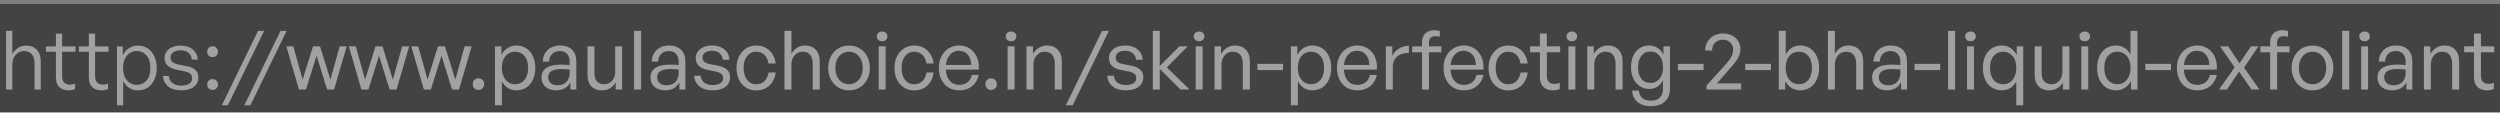
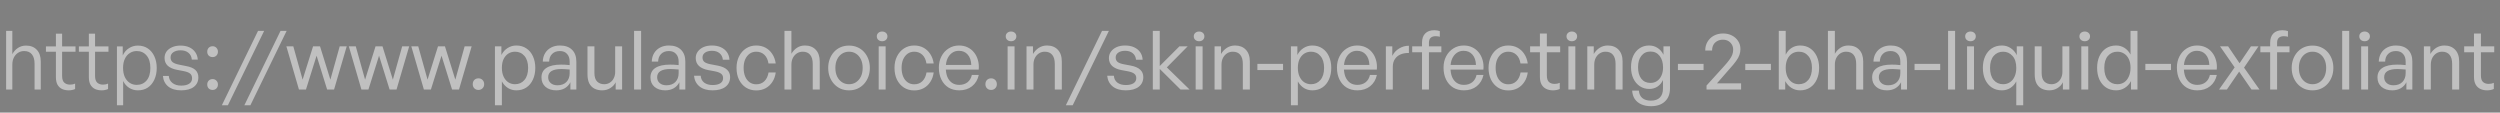
<svg xmlns="http://www.w3.org/2000/svg" width="555" height="25" viewBox="0 0 555 25" fill="none">
  <rect x="0" y="0" width="555" height="25" fill="#808080" stroke="none" />
-   <rect width="555" height="24" transform="translate(0 0.875)" fill="#434343" />
  <path opacity="0.5" d="M2.739 14.343V19.875H1.36V6.853H2.739V12.022C3.029 11.466 3.434 11.012 3.954 10.662C4.486 10.299 5.096 10.118 5.786 10.118C6.777 10.118 7.569 10.426 8.161 11.043C8.754 11.659 9.05 12.536 9.05 13.672V19.875H7.672V14.144C7.672 13.237 7.472 12.542 7.073 12.058C6.686 11.575 6.112 11.333 5.35 11.333C4.867 11.333 4.425 11.46 4.026 11.714C3.627 11.967 3.313 12.318 3.083 12.765C2.853 13.213 2.739 13.739 2.739 14.343ZM16.674 18.551V19.766C16.432 19.875 16.196 19.948 15.967 19.984C15.749 20.032 15.513 20.056 15.259 20.056C14.715 20.056 14.226 19.96 13.79 19.766C13.367 19.561 13.028 19.246 12.775 18.823C12.533 18.388 12.412 17.826 12.412 17.136V11.478H10.199V10.299H12.412V7.47H13.79V10.299H16.765V11.478H13.79V16.846C13.79 17.56 13.953 18.061 14.28 18.352C14.606 18.642 15.03 18.787 15.549 18.787C15.755 18.787 15.948 18.769 16.13 18.732C16.311 18.696 16.492 18.636 16.674 18.551ZM23.989 18.551V19.766C23.747 19.875 23.511 19.948 23.281 19.984C23.064 20.032 22.828 20.056 22.574 20.056C22.03 20.056 21.54 19.96 21.105 19.766C20.682 19.561 20.343 19.246 20.089 18.823C19.848 18.388 19.727 17.826 19.727 17.136V11.478H17.514V10.299H19.727V7.47H21.105V10.299H24.079V11.478H21.105V16.846C21.105 17.56 21.268 18.061 21.595 18.352C21.921 18.642 22.344 18.787 22.864 18.787C23.07 18.787 23.263 18.769 23.445 18.732C23.626 18.696 23.807 18.636 23.989 18.551ZM34.794 15.087C34.794 16.066 34.618 16.931 34.268 17.68C33.929 18.43 33.446 19.017 32.817 19.44C32.2 19.851 31.463 20.056 30.604 20.056C29.903 20.056 29.262 19.875 28.682 19.512C28.113 19.149 27.666 18.642 27.34 17.989V23.375H25.961V10.299H27.249V12.312C27.575 11.611 28.035 11.073 28.627 10.698C29.22 10.311 29.879 10.118 30.604 10.118C31.451 10.118 32.188 10.329 32.817 10.752C33.446 11.176 33.929 11.762 34.268 12.512C34.618 13.249 34.794 14.108 34.794 15.087ZM33.379 15.087C33.379 13.902 33.101 12.983 32.545 12.33C31.989 11.665 31.257 11.333 30.35 11.333C29.782 11.333 29.268 11.484 28.809 11.786C28.349 12.076 27.986 12.499 27.721 13.056C27.454 13.612 27.322 14.283 27.322 15.069C27.322 15.843 27.448 16.514 27.702 17.082C27.968 17.65 28.331 18.085 28.791 18.388C29.25 18.69 29.77 18.841 30.35 18.841C31.257 18.841 31.989 18.515 32.545 17.862C33.101 17.209 33.379 16.284 33.379 15.087ZM44.037 17.173C44.037 18.067 43.699 18.775 43.021 19.295C42.356 19.802 41.419 20.056 40.21 20.056C39.013 20.056 38.058 19.772 37.345 19.204C36.643 18.624 36.251 17.844 36.166 16.864H37.472C37.52 17.517 37.792 18.037 38.288 18.424C38.783 18.811 39.43 19.005 40.228 19.005C40.978 19.005 41.565 18.865 41.988 18.587C42.423 18.309 42.641 17.91 42.641 17.39C42.641 16.931 42.495 16.58 42.205 16.338C41.915 16.097 41.419 15.909 40.718 15.776L39.303 15.504C38.409 15.335 37.719 15.033 37.236 14.597C36.764 14.15 36.529 13.576 36.529 12.874C36.529 12.33 36.674 11.853 36.964 11.442C37.266 11.03 37.683 10.71 38.215 10.48C38.747 10.239 39.364 10.118 40.065 10.118C40.815 10.118 41.468 10.245 42.024 10.498C42.58 10.752 43.021 11.115 43.348 11.587C43.674 12.046 43.862 12.596 43.91 13.237H42.586C42.526 12.584 42.272 12.076 41.824 11.714C41.389 11.351 40.809 11.169 40.083 11.169C39.418 11.169 38.88 11.315 38.469 11.605C38.07 11.883 37.871 12.264 37.871 12.747C37.871 13.207 38.022 13.557 38.324 13.799C38.626 14.041 39.116 14.229 39.793 14.361L41.262 14.652C42.217 14.821 42.919 15.111 43.366 15.522C43.813 15.933 44.037 16.483 44.037 17.173ZM48.382 18.769C48.382 19.119 48.267 19.41 48.037 19.639C47.819 19.857 47.541 19.966 47.203 19.966C46.852 19.966 46.562 19.857 46.332 19.639C46.115 19.41 46.006 19.119 46.006 18.769C46.006 18.406 46.115 18.116 46.332 17.898C46.562 17.668 46.852 17.553 47.203 17.553C47.541 17.553 47.819 17.668 48.037 17.898C48.267 18.116 48.382 18.406 48.382 18.769ZM48.382 11.478C48.382 11.829 48.267 12.119 48.037 12.348C47.819 12.566 47.541 12.675 47.203 12.675C46.852 12.675 46.562 12.566 46.332 12.348C46.115 12.119 46.006 11.829 46.006 11.478C46.006 11.127 46.115 10.837 46.332 10.607C46.562 10.378 46.852 10.263 47.203 10.263C47.541 10.263 47.819 10.378 48.037 10.607C48.267 10.837 48.382 11.127 48.382 11.478ZM50.59 23.375H49.248L57.283 6.853H58.643L50.59 23.375ZM55.585 23.375H54.243L62.278 6.853H63.638L55.585 23.375ZM72.622 19.875L70.282 12.367L67.924 19.875H66.365L63.572 10.281H65.113L67.181 17.68L69.502 10.281H71.044L73.347 17.68L75.415 10.281H76.974L74.163 19.875H72.622ZM86.49 19.875L84.15 12.367L81.792 19.875H80.233L77.439 10.281H78.981L81.049 17.68L83.37 10.281H84.912L87.215 17.68L89.283 10.281H90.842L88.031 19.875H86.49ZM100.358 19.875L98.018 12.367L95.66 19.875H94.1L91.308 10.281H92.849L94.917 17.68L97.238 10.281H98.78L101.083 17.68L103.151 10.281H104.71L101.899 19.875H100.358ZM107.487 18.696C107.487 19.059 107.366 19.361 107.124 19.603C106.882 19.845 106.58 19.966 106.217 19.966C105.842 19.966 105.534 19.845 105.292 19.603C105.062 19.361 104.947 19.059 104.947 18.696C104.947 18.309 105.062 17.995 105.292 17.753C105.534 17.511 105.842 17.39 106.217 17.39C106.58 17.39 106.882 17.511 107.124 17.753C107.366 17.995 107.487 18.309 107.487 18.696ZM118.836 15.069C118.836 16.048 118.661 16.913 118.31 17.662C117.972 18.412 117.488 18.998 116.859 19.422C116.231 19.845 115.487 20.056 114.629 20.056C113.951 20.056 113.335 19.887 112.779 19.549C112.222 19.198 111.769 18.708 111.418 18.079V23.375H109.877V10.281H111.31V12.203C111.648 11.538 112.108 11.024 112.688 10.662C113.28 10.287 113.927 10.1 114.629 10.1C115.475 10.1 116.212 10.311 116.841 10.734C117.482 11.157 117.972 11.744 118.31 12.493C118.661 13.243 118.836 14.102 118.836 15.069ZM117.24 15.069C117.24 13.932 116.968 13.05 116.424 12.421C115.892 11.792 115.197 11.478 114.338 11.478C113.794 11.478 113.298 11.617 112.851 11.895C112.416 12.173 112.065 12.578 111.799 13.11C111.545 13.642 111.418 14.295 111.418 15.069C111.418 15.819 111.545 16.465 111.799 17.009C112.053 17.553 112.398 17.971 112.833 18.261C113.28 18.551 113.782 18.696 114.338 18.696C115.197 18.696 115.892 18.382 116.424 17.753C116.968 17.124 117.24 16.23 117.24 15.069ZM126.627 19.875V18.261C126.349 18.817 125.938 19.258 125.394 19.585C124.849 19.899 124.215 20.056 123.489 20.056C122.498 20.056 121.7 19.796 121.095 19.276C120.503 18.757 120.207 18.061 120.207 17.191C120.207 16.248 120.575 15.54 121.313 15.069C122.05 14.585 123.139 14.343 124.577 14.343C124.868 14.343 125.146 14.349 125.412 14.361C125.69 14.374 126.04 14.404 126.464 14.452V13.691C126.464 12.953 126.27 12.379 125.883 11.967C125.508 11.544 124.982 11.333 124.305 11.333C123.58 11.333 123.006 11.544 122.582 11.967C122.159 12.379 121.936 12.947 121.911 13.672H120.497C120.521 12.947 120.696 12.318 121.023 11.786C121.349 11.254 121.79 10.843 122.347 10.553C122.915 10.251 123.568 10.1 124.305 10.1C125.454 10.1 126.349 10.414 126.99 11.043C127.63 11.671 127.951 12.554 127.951 13.691V19.875H126.627ZM121.694 17.154C121.694 17.686 121.881 18.116 122.256 18.442C122.631 18.769 123.133 18.932 123.761 18.932C124.596 18.932 125.255 18.69 125.738 18.206C126.222 17.711 126.464 17.058 126.464 16.248V15.432C126.089 15.395 125.756 15.371 125.466 15.359C125.188 15.335 124.922 15.323 124.668 15.323C123.677 15.323 122.933 15.474 122.437 15.776C121.942 16.078 121.694 16.538 121.694 17.154ZM136.568 15.976V10.281H138.11V19.875H136.677V18.261C136.435 18.781 136.042 19.21 135.498 19.549C134.966 19.887 134.355 20.056 133.666 20.056C133.025 20.056 132.457 19.929 131.961 19.675C131.478 19.422 131.097 19.035 130.819 18.515C130.553 17.983 130.42 17.306 130.42 16.483V10.281H131.961V16.175C131.961 17.07 132.167 17.717 132.578 18.116C132.989 18.503 133.509 18.696 134.138 18.696C134.597 18.696 135.008 18.581 135.371 18.352C135.746 18.122 136.036 17.801 136.242 17.39C136.459 16.967 136.568 16.496 136.568 15.976ZM142.325 19.875H140.765V6.853H142.325V19.875ZM150.821 19.875V18.261C150.542 18.817 150.131 19.258 149.587 19.585C149.043 19.899 148.408 20.056 147.683 20.056C146.692 20.056 145.894 19.796 145.289 19.276C144.696 18.757 144.4 18.061 144.4 17.191C144.4 16.248 144.769 15.54 145.507 15.069C146.244 14.585 147.332 14.343 148.771 14.343C149.061 14.343 149.339 14.349 149.605 14.361C149.884 14.374 150.234 14.404 150.657 14.452V13.691C150.657 12.953 150.464 12.379 150.077 11.967C149.702 11.544 149.176 11.333 148.499 11.333C147.774 11.333 147.199 11.544 146.776 11.967C146.353 12.379 146.129 12.947 146.105 13.672H144.69C144.715 12.947 144.89 12.318 145.216 11.786C145.543 11.254 145.984 10.843 146.54 10.553C147.109 10.251 147.762 10.1 148.499 10.1C149.648 10.1 150.542 10.414 151.183 11.043C151.824 11.671 152.145 12.554 152.145 13.691V19.875H150.821ZM145.887 17.154C145.887 17.686 146.075 18.116 146.45 18.442C146.825 18.769 147.326 18.932 147.955 18.932C148.789 18.932 149.448 18.69 149.932 18.206C150.416 17.711 150.657 17.058 150.657 16.248V15.432C150.283 15.395 149.95 15.371 149.66 15.359C149.382 15.335 149.116 15.323 148.862 15.323C147.87 15.323 147.127 15.474 146.631 15.776C146.135 16.078 145.887 16.538 145.887 17.154ZM162.086 17.118C162.086 18.025 161.741 18.744 161.052 19.276C160.375 19.796 159.42 20.056 158.186 20.056C156.965 20.056 155.998 19.766 155.285 19.186C154.571 18.605 154.166 17.814 154.069 16.81H155.557C155.593 17.451 155.847 17.959 156.318 18.333C156.802 18.696 157.431 18.878 158.204 18.878C158.918 18.878 159.48 18.75 159.891 18.497C160.314 18.231 160.526 17.85 160.526 17.354C160.526 16.919 160.381 16.592 160.091 16.375C159.813 16.145 159.347 15.964 158.694 15.831L157.225 15.559C156.33 15.389 155.641 15.081 155.158 14.634C154.686 14.186 154.45 13.606 154.45 12.893C154.45 12.348 154.601 11.871 154.904 11.46C155.206 11.037 155.623 10.704 156.155 10.462C156.699 10.22 157.328 10.1 158.041 10.1C158.791 10.1 159.45 10.226 160.018 10.48C160.586 10.734 161.04 11.097 161.378 11.569C161.717 12.04 161.904 12.602 161.941 13.255H160.472C160.411 12.639 160.163 12.155 159.728 11.804C159.305 11.454 158.749 11.278 158.059 11.278C157.431 11.278 156.923 11.411 156.536 11.677C156.149 11.943 155.956 12.306 155.956 12.765C155.956 13.189 156.095 13.515 156.373 13.745C156.663 13.975 157.128 14.15 157.769 14.271L159.311 14.561C160.254 14.742 160.949 15.045 161.396 15.468C161.856 15.879 162.086 16.429 162.086 17.118ZM167.879 20.075C167.021 20.075 166.259 19.863 165.594 19.44C164.941 19.017 164.427 18.43 164.052 17.68C163.69 16.919 163.508 16.048 163.508 15.069C163.508 14.102 163.696 13.249 164.07 12.512C164.445 11.762 164.959 11.176 165.612 10.752C166.277 10.317 167.033 10.1 167.879 10.1C168.653 10.1 169.342 10.263 169.947 10.589C170.551 10.916 171.047 11.375 171.434 11.967C171.833 12.56 172.093 13.267 172.214 14.089H170.6C170.479 13.267 170.176 12.627 169.693 12.167C169.209 11.708 168.611 11.478 167.897 11.478C167.329 11.478 166.833 11.629 166.41 11.931C165.999 12.233 165.673 12.651 165.431 13.183C165.201 13.715 165.086 14.343 165.086 15.069C165.086 15.794 165.201 16.435 165.431 16.991C165.66 17.535 165.987 17.959 166.41 18.261C166.833 18.563 167.329 18.714 167.897 18.714C168.623 18.714 169.221 18.485 169.693 18.025C170.176 17.553 170.485 16.907 170.618 16.084H172.214C172.105 16.907 171.851 17.614 171.452 18.206C171.065 18.799 170.569 19.258 169.965 19.585C169.36 19.911 168.665 20.075 167.879 20.075ZM175.693 14.38V19.875H174.151V6.853H175.693V11.931C176.007 11.387 176.418 10.946 176.926 10.607C177.434 10.269 178.026 10.1 178.703 10.1C179.695 10.1 180.487 10.408 181.079 11.024C181.684 11.641 181.986 12.524 181.986 13.672V19.875H180.426V14.198C180.426 13.316 180.239 12.645 179.864 12.185C179.489 11.714 178.933 11.478 178.196 11.478C177.736 11.478 177.313 11.599 176.926 11.841C176.551 12.082 176.249 12.421 176.019 12.856C175.802 13.279 175.693 13.787 175.693 14.38ZM188.483 20.056C187.806 20.056 187.184 19.936 186.615 19.694C186.059 19.44 185.575 19.089 185.164 18.642C184.753 18.194 184.433 17.668 184.203 17.064C183.973 16.459 183.859 15.794 183.859 15.069C183.859 14.355 183.973 13.697 184.203 13.092C184.433 12.487 184.753 11.961 185.164 11.514C185.575 11.067 186.059 10.722 186.615 10.48C187.184 10.239 187.806 10.118 188.483 10.118C189.16 10.118 189.777 10.239 190.333 10.48C190.902 10.722 191.391 11.067 191.802 11.514C192.213 11.961 192.534 12.487 192.764 13.092C192.993 13.697 193.108 14.355 193.108 15.069C193.108 15.794 192.993 16.459 192.764 17.064C192.534 17.668 192.213 18.194 191.802 18.642C191.391 19.089 190.902 19.44 190.333 19.694C189.777 19.936 189.16 20.056 188.483 20.056ZM188.483 18.696C189.064 18.696 189.578 18.551 190.025 18.261C190.484 17.959 190.847 17.541 191.113 17.009C191.379 16.465 191.512 15.819 191.512 15.069C191.512 14.331 191.379 13.697 191.113 13.165C190.847 12.62 190.484 12.203 190.025 11.913C189.578 11.623 189.064 11.478 188.483 11.478C187.915 11.478 187.401 11.623 186.942 11.913C186.482 12.203 186.12 12.62 185.854 13.165C185.588 13.697 185.455 14.331 185.455 15.069C185.455 15.819 185.588 16.465 185.854 17.009C186.12 17.541 186.482 17.959 186.942 18.261C187.401 18.551 187.915 18.696 188.483 18.696ZM196.61 19.875H195.068V10.281H196.61V19.875ZM197.009 8.068C197.009 8.383 196.9 8.643 196.682 8.848C196.465 9.054 196.181 9.156 195.83 9.156C195.491 9.156 195.207 9.054 194.978 8.848C194.76 8.643 194.651 8.383 194.651 8.068C194.651 7.754 194.76 7.5 194.978 7.306C195.207 7.101 195.491 6.998 195.83 6.998C196.181 6.998 196.465 7.101 196.682 7.306C196.9 7.5 197.009 7.754 197.009 8.068ZM202.948 20.075C202.089 20.075 201.327 19.863 200.662 19.44C200.009 19.017 199.496 18.43 199.121 17.68C198.758 16.919 198.577 16.048 198.577 15.069C198.577 14.102 198.764 13.249 199.139 12.512C199.514 11.762 200.028 11.176 200.681 10.752C201.346 10.317 202.101 10.1 202.948 10.1C203.721 10.1 204.411 10.263 205.015 10.589C205.62 10.916 206.115 11.375 206.502 11.967C206.901 12.56 207.161 13.267 207.282 14.089H205.668C205.547 13.267 205.245 12.627 204.761 12.167C204.278 11.708 203.679 11.478 202.966 11.478C202.397 11.478 201.902 11.629 201.479 11.931C201.067 12.233 200.741 12.651 200.499 13.183C200.269 13.715 200.155 14.343 200.155 15.069C200.155 15.794 200.269 16.435 200.499 16.991C200.729 17.535 201.055 17.959 201.479 18.261C201.902 18.563 202.397 18.714 202.966 18.714C203.691 18.714 204.29 18.485 204.761 18.025C205.245 17.553 205.553 16.907 205.686 16.084H207.282C207.173 16.907 206.919 17.614 206.52 18.206C206.134 18.799 205.638 19.258 205.033 19.585C204.429 19.911 203.733 20.075 202.948 20.075ZM212.958 20.056C212.051 20.056 211.253 19.851 210.564 19.44C209.887 19.017 209.361 18.424 208.986 17.662C208.612 16.901 208.424 16.018 208.424 15.014C208.424 14.071 208.618 13.231 209.005 12.493C209.391 11.756 209.923 11.176 210.601 10.752C211.278 10.317 212.045 10.1 212.904 10.1C213.605 10.1 214.234 10.232 214.79 10.498C215.358 10.764 215.836 11.139 216.223 11.623C216.622 12.107 216.912 12.675 217.093 13.328C217.287 13.969 217.347 14.676 217.275 15.45H209.295V14.416H215.624C215.588 13.437 215.322 12.669 214.826 12.113C214.343 11.556 213.69 11.278 212.868 11.278C212.287 11.278 211.779 11.435 211.344 11.75C210.921 12.052 210.582 12.481 210.329 13.038C210.087 13.582 209.966 14.241 209.966 15.014C209.966 15.8 210.081 16.483 210.31 17.064C210.552 17.632 210.897 18.073 211.344 18.388C211.792 18.69 212.324 18.841 212.94 18.841C213.678 18.841 214.294 18.648 214.79 18.261C215.286 17.862 215.606 17.318 215.751 16.629H217.293C217.063 17.693 216.561 18.533 215.788 19.149C215.026 19.754 214.083 20.056 212.958 20.056ZM221.3 18.696C221.3 19.059 221.179 19.361 220.937 19.603C220.695 19.845 220.393 19.966 220.03 19.966C219.655 19.966 219.347 19.845 219.105 19.603C218.875 19.361 218.761 19.059 218.761 18.696C218.761 18.309 218.875 17.995 219.105 17.753C219.347 17.511 219.655 17.39 220.03 17.39C220.393 17.39 220.695 17.511 220.937 17.753C221.179 17.995 221.3 18.309 221.3 18.696ZM225.231 19.875H223.69V10.281H225.231V19.875ZM225.63 8.068C225.63 8.383 225.522 8.643 225.304 8.848C225.086 9.054 224.802 9.156 224.452 9.156C224.113 9.156 223.829 9.054 223.599 8.848C223.381 8.643 223.273 8.383 223.273 8.068C223.273 7.754 223.381 7.5 223.599 7.306C223.829 7.101 224.113 6.998 224.452 6.998C224.802 6.998 225.086 7.101 225.304 7.306C225.522 7.5 225.63 7.754 225.63 8.068ZM229.429 14.38V19.875H227.887V10.281H229.32V11.986C229.647 11.43 230.076 10.976 230.608 10.625C231.152 10.275 231.763 10.1 232.44 10.1C233.431 10.1 234.223 10.408 234.816 11.024C235.42 11.641 235.722 12.524 235.722 13.672V19.875H234.163V14.198C234.163 13.316 233.975 12.645 233.6 12.185C233.226 11.714 232.669 11.478 231.932 11.478C231.472 11.478 231.049 11.599 230.662 11.841C230.287 12.082 229.985 12.421 229.755 12.856C229.538 13.279 229.429 13.787 229.429 14.38ZM238.139 23.375H236.615L244.65 6.853H246.173L238.139 23.375ZM253.813 17.118C253.813 18.025 253.468 18.744 252.779 19.276C252.102 19.796 251.147 20.056 249.913 20.056C248.692 20.056 247.725 19.766 247.012 19.186C246.298 18.605 245.893 17.814 245.796 16.81H247.284C247.32 17.451 247.574 17.959 248.045 18.333C248.529 18.696 249.158 18.878 249.932 18.878C250.645 18.878 251.207 18.75 251.618 18.497C252.041 18.231 252.253 17.85 252.253 17.354C252.253 16.919 252.108 16.592 251.818 16.375C251.54 16.145 251.074 15.964 250.421 15.831L248.952 15.559C248.057 15.389 247.368 15.081 246.885 14.634C246.413 14.186 246.177 13.606 246.177 12.893C246.177 12.348 246.328 11.871 246.631 11.46C246.933 11.037 247.35 10.704 247.882 10.462C248.426 10.22 249.055 10.1 249.768 10.1C250.518 10.1 251.177 10.226 251.745 10.48C252.313 10.734 252.767 11.097 253.105 11.569C253.444 12.04 253.631 12.602 253.668 13.255H252.199C252.138 12.639 251.89 12.155 251.455 11.804C251.032 11.454 250.476 11.278 249.786 11.278C249.158 11.278 248.65 11.411 248.263 11.677C247.876 11.943 247.683 12.306 247.683 12.765C247.683 13.189 247.822 13.515 248.1 13.745C248.39 13.975 248.855 14.15 249.496 14.271L251.038 14.561C251.981 14.742 252.676 15.045 253.124 15.468C253.583 15.879 253.813 16.429 253.813 17.118ZM257.466 19.875H255.924V6.853H257.466V14.652L261.837 10.281H263.669L259.044 14.96L264.086 19.875H262.073L257.466 15.305V19.875ZM266.977 19.875H265.435V10.281H266.977V19.875ZM267.376 8.068C267.376 8.383 267.267 8.643 267.05 8.848C266.832 9.054 266.548 9.156 266.197 9.156C265.859 9.156 265.574 9.054 265.345 8.848C265.127 8.643 265.018 8.383 265.018 8.068C265.018 7.754 265.127 7.5 265.345 7.306C265.574 7.101 265.859 6.998 266.197 6.998C266.548 6.998 266.832 7.101 267.05 7.306C267.267 7.5 267.376 7.754 267.376 8.068ZM271.175 14.38V19.875H269.633V10.281H271.066V11.986C271.392 11.43 271.822 10.976 272.354 10.625C272.898 10.275 273.508 10.1 274.185 10.1C275.177 10.1 275.969 10.408 276.561 11.024C277.166 11.641 277.468 12.524 277.468 13.672V19.875H275.908V14.198C275.908 13.316 275.721 12.645 275.346 12.185C274.971 11.714 274.415 11.478 273.677 11.478C273.218 11.478 272.795 11.599 272.408 11.841C272.033 12.082 271.731 12.421 271.501 12.856C271.283 13.279 271.175 13.787 271.175 14.38ZM284.836 15.559H279.141V14.18H284.836V15.559ZM295.542 15.069C295.542 16.048 295.367 16.913 295.016 17.662C294.678 18.412 294.194 18.998 293.565 19.422C292.937 19.845 292.193 20.056 291.335 20.056C290.657 20.056 290.041 19.887 289.485 19.549C288.928 19.198 288.475 18.708 288.124 18.079V23.375H286.583V10.281H288.016V12.203C288.354 11.538 288.814 11.024 289.394 10.662C289.986 10.287 290.633 10.1 291.335 10.1C292.181 10.1 292.918 10.311 293.547 10.734C294.188 11.157 294.678 11.744 295.016 12.493C295.367 13.243 295.542 14.102 295.542 15.069ZM293.946 15.069C293.946 13.932 293.674 13.05 293.13 12.421C292.598 11.792 291.903 11.478 291.044 11.478C290.5 11.478 290.005 11.617 289.557 11.895C289.122 12.173 288.771 12.578 288.505 13.11C288.251 13.642 288.124 14.295 288.124 15.069C288.124 15.819 288.251 16.465 288.505 17.009C288.759 17.553 289.104 17.971 289.539 18.261C289.986 18.551 290.488 18.696 291.044 18.696C291.903 18.696 292.598 18.382 293.13 17.753C293.674 17.124 293.946 16.23 293.946 15.069ZM301.338 20.056C300.431 20.056 299.633 19.851 298.944 19.44C298.267 19.017 297.741 18.424 297.366 17.662C296.991 16.901 296.804 16.018 296.804 15.014C296.804 14.071 296.997 13.231 297.384 12.493C297.771 11.756 298.303 11.176 298.98 10.752C299.657 10.317 300.425 10.1 301.283 10.1C301.985 10.1 302.613 10.232 303.17 10.498C303.738 10.764 304.216 11.139 304.602 11.623C305.001 12.107 305.292 12.675 305.473 13.328C305.666 13.969 305.727 14.676 305.654 15.45H297.674V14.416H304.004C303.968 13.437 303.702 12.669 303.206 12.113C302.722 11.556 302.069 11.278 301.247 11.278C300.667 11.278 300.159 11.435 299.724 11.75C299.301 12.052 298.962 12.481 298.708 13.038C298.466 13.582 298.345 14.241 298.345 15.014C298.345 15.8 298.46 16.483 298.69 17.064C298.932 17.632 299.276 18.073 299.724 18.388C300.171 18.69 300.703 18.841 301.32 18.841C302.057 18.841 302.674 18.648 303.17 18.261C303.665 17.862 303.986 17.318 304.131 16.629H305.672C305.443 17.693 304.941 18.533 304.167 19.149C303.405 19.754 302.462 20.056 301.338 20.056ZM309.201 14.851V19.875H307.659V10.281H309.092V12.403C309.431 11.714 309.932 11.169 310.597 10.771C311.262 10.359 311.988 10.154 312.774 10.154V11.768C312.097 11.744 311.486 11.847 310.942 12.076C310.41 12.294 309.987 12.639 309.672 13.11C309.358 13.57 309.201 14.15 309.201 14.851ZM317.226 19.875H315.685V11.605H313.508V10.281H315.685V9.501C315.685 8.594 315.921 7.905 316.392 7.433C316.864 6.95 317.535 6.708 318.405 6.708C318.647 6.708 318.871 6.726 319.076 6.762C319.282 6.799 319.469 6.847 319.639 6.907V8.177C319.493 8.117 319.342 8.08 319.185 8.068C319.04 8.044 318.883 8.032 318.714 8.032C318.242 8.032 317.873 8.153 317.607 8.395C317.353 8.624 317.226 8.993 317.226 9.501V10.281H319.983V11.605H317.226V19.875ZM325 20.056C324.093 20.056 323.295 19.851 322.606 19.44C321.929 19.017 321.403 18.424 321.028 17.662C320.654 16.901 320.466 16.018 320.466 15.014C320.466 14.071 320.66 13.231 321.046 12.493C321.433 11.756 321.965 11.176 322.643 10.752C323.32 10.317 324.087 10.1 324.946 10.1C325.647 10.1 326.276 10.232 326.832 10.498C327.4 10.764 327.878 11.139 328.265 11.623C328.664 12.107 328.954 12.675 329.135 13.328C329.329 13.969 329.389 14.676 329.317 15.45H321.337V14.416H327.666C327.63 13.437 327.364 12.669 326.868 12.113C326.385 11.556 325.732 11.278 324.91 11.278C324.329 11.278 323.821 11.435 323.386 11.75C322.963 12.052 322.624 12.481 322.37 13.038C322.129 13.582 322.008 14.241 322.008 15.014C322.008 15.8 322.123 16.483 322.352 17.064C322.594 17.632 322.939 18.073 323.386 18.388C323.833 18.69 324.365 18.841 324.982 18.841C325.72 18.841 326.336 18.648 326.832 18.261C327.328 17.862 327.648 17.318 327.793 16.629H329.335C329.105 17.693 328.603 18.533 327.83 19.149C327.068 19.754 326.125 20.056 325 20.056ZM334.826 20.075C333.968 20.075 333.206 19.863 332.541 19.44C331.888 19.017 331.374 18.43 330.999 17.68C330.637 16.919 330.455 16.048 330.455 15.069C330.455 14.102 330.643 13.249 331.018 12.512C331.392 11.762 331.906 11.176 332.559 10.752C333.224 10.317 333.98 10.1 334.826 10.1C335.6 10.1 336.289 10.263 336.894 10.589C337.498 10.916 337.994 11.375 338.381 11.967C338.78 12.56 339.04 13.267 339.161 14.089H337.547C337.426 13.267 337.123 12.627 336.64 12.167C336.156 11.708 335.558 11.478 334.844 11.478C334.276 11.478 333.78 11.629 333.357 11.931C332.946 12.233 332.62 12.651 332.378 13.183C332.148 13.715 332.033 14.343 332.033 15.069C332.033 15.794 332.148 16.435 332.378 16.991C332.608 17.535 332.934 17.959 333.357 18.261C333.78 18.563 334.276 18.714 334.844 18.714C335.57 18.714 336.168 18.485 336.64 18.025C337.123 17.553 337.432 16.907 337.565 16.084H339.161C339.052 16.907 338.798 17.614 338.399 18.206C338.012 18.799 337.516 19.258 336.912 19.585C336.307 19.911 335.612 20.075 334.826 20.075ZM346.267 18.388V19.748C346.013 19.869 345.765 19.948 345.524 19.984C345.282 20.032 345.028 20.056 344.762 20.056C344.206 20.056 343.71 19.954 343.275 19.748C342.839 19.543 342.495 19.222 342.241 18.787C341.987 18.34 341.86 17.771 341.86 17.082V11.605H339.684V10.281H341.86V7.452H343.402V10.281H346.358V11.605H343.402V16.737C343.402 17.439 343.559 17.928 343.873 18.206C344.188 18.485 344.599 18.624 345.106 18.624C345.324 18.624 345.524 18.605 345.705 18.569C345.886 18.533 346.074 18.473 346.267 18.388ZM349.724 19.875H348.183V10.281H349.724V19.875ZM350.123 8.068C350.123 8.383 350.015 8.643 349.797 8.848C349.579 9.054 349.295 9.156 348.945 9.156C348.606 9.156 348.322 9.054 348.092 8.848C347.874 8.643 347.766 8.383 347.766 8.068C347.766 7.754 347.874 7.5 348.092 7.306C348.322 7.101 348.606 6.998 348.945 6.998C349.295 6.998 349.579 7.101 349.797 7.306C350.015 7.5 350.123 7.754 350.123 8.068ZM353.922 14.38V19.875H352.38V10.281H353.813V11.986C354.14 11.43 354.569 10.976 355.101 10.625C355.645 10.275 356.256 10.1 356.933 10.1C357.924 10.1 358.716 10.408 359.309 11.024C359.913 11.641 360.215 12.524 360.215 13.672V19.875H358.656V14.198C358.656 13.316 358.468 12.645 358.093 12.185C357.719 11.714 357.162 11.478 356.425 11.478C355.965 11.478 355.542 11.599 355.155 11.841C354.78 12.082 354.478 12.421 354.248 12.856C354.031 13.279 353.922 13.787 353.922 14.38ZM366.513 23.575C365.691 23.575 364.971 23.436 364.355 23.158C363.738 22.88 363.255 22.481 362.904 21.961C362.565 21.441 362.378 20.824 362.342 20.111H363.829C363.889 20.836 364.143 21.386 364.591 21.761C365.05 22.148 365.685 22.342 366.495 22.342C367.378 22.342 368.043 22.112 368.49 21.652C368.949 21.193 369.179 20.522 369.179 19.639V17.771C368.901 18.388 368.496 18.872 367.964 19.222C367.432 19.573 366.827 19.748 366.15 19.748C365.352 19.748 364.645 19.543 364.028 19.131C363.424 18.72 362.946 18.152 362.596 17.427C362.257 16.701 362.088 15.861 362.088 14.906C362.088 13.95 362.251 13.116 362.577 12.403C362.916 11.677 363.388 11.115 363.992 10.716C364.597 10.305 365.298 10.1 366.096 10.1C366.809 10.1 367.438 10.281 367.982 10.644C368.538 10.994 368.974 11.496 369.288 12.149V10.281H370.739V19.603C370.739 20.86 370.364 21.834 369.614 22.523C368.877 23.224 367.843 23.575 366.513 23.575ZM363.648 14.924C363.648 16 363.889 16.852 364.373 17.481C364.869 18.098 365.546 18.406 366.404 18.406C366.96 18.406 367.444 18.267 367.855 17.989C368.278 17.699 368.605 17.3 368.835 16.792C369.076 16.272 369.197 15.673 369.197 14.996C369.197 13.908 368.943 13.044 368.436 12.403C367.928 11.762 367.251 11.442 366.404 11.442C365.558 11.442 364.887 11.756 364.391 12.385C363.895 13.001 363.648 13.848 363.648 14.924ZM378.192 15.559H372.497V14.18H378.192V15.559ZM386.522 18.497V19.875H378.85V18.986L382.732 14.706C383.227 14.162 383.62 13.691 383.91 13.291C384.213 12.88 384.43 12.499 384.563 12.149C384.696 11.798 384.763 11.43 384.763 11.043C384.763 10.607 384.666 10.226 384.473 9.9C384.279 9.561 384.013 9.295 383.675 9.102C383.336 8.909 382.937 8.812 382.478 8.812C382.006 8.812 381.589 8.915 381.226 9.12C380.864 9.314 380.579 9.592 380.374 9.954C380.18 10.317 380.084 10.74 380.084 11.224H378.56C378.56 10.486 378.729 9.833 379.068 9.265C379.407 8.697 379.872 8.25 380.465 7.923C381.069 7.597 381.758 7.433 382.532 7.433C383.27 7.433 383.929 7.585 384.509 7.887C385.089 8.189 385.543 8.6 385.869 9.12C386.208 9.628 386.377 10.22 386.377 10.898C386.377 11.345 386.304 11.774 386.159 12.185C386.026 12.596 385.778 13.05 385.416 13.545C385.065 14.041 384.563 14.646 383.91 15.359L381.172 18.497H386.522ZM393.141 15.559H387.446V14.18H393.141V15.559ZM403.847 15.069C403.847 16.036 403.672 16.901 403.321 17.662C402.983 18.412 402.493 18.998 401.852 19.422C401.223 19.845 400.48 20.056 399.621 20.056C398.92 20.056 398.279 19.875 397.699 19.512C397.13 19.149 396.671 18.648 396.32 18.007V19.875H394.888V6.853H396.429V12.131C396.756 11.478 397.197 10.976 397.753 10.625C398.309 10.275 398.932 10.1 399.621 10.1C400.48 10.1 401.223 10.311 401.852 10.734C402.481 11.157 402.97 11.744 403.321 12.493C403.672 13.243 403.847 14.102 403.847 15.069ZM402.251 15.069C402.251 13.92 401.979 13.038 401.435 12.421C400.903 11.792 400.202 11.478 399.331 11.478C398.787 11.478 398.291 11.617 397.844 11.895C397.409 12.173 397.064 12.578 396.81 13.11C396.556 13.642 396.429 14.289 396.429 15.051C396.429 15.8 396.55 16.447 396.792 16.991C397.046 17.535 397.39 17.959 397.826 18.261C398.273 18.551 398.775 18.696 399.331 18.696C400.202 18.696 400.903 18.382 401.435 17.753C401.979 17.112 402.251 16.218 402.251 15.069ZM407.339 14.38V19.875H405.798V6.853H407.339V11.931C407.654 11.387 408.065 10.946 408.573 10.607C409.08 10.269 409.673 10.1 410.35 10.1C411.342 10.1 412.133 10.408 412.726 11.024C413.33 11.641 413.633 12.524 413.633 13.672V19.875H412.073V14.198C412.073 13.316 411.886 12.645 411.511 12.185C411.136 11.714 410.58 11.478 409.842 11.478C409.383 11.478 408.96 11.599 408.573 11.841C408.198 12.082 407.896 12.421 407.666 12.856C407.448 13.279 407.339 13.787 407.339 14.38ZM422.034 19.875V18.261C421.756 18.817 421.345 19.258 420.801 19.585C420.257 19.899 419.622 20.056 418.897 20.056C417.905 20.056 417.107 19.796 416.503 19.276C415.91 18.757 415.614 18.061 415.614 17.191C415.614 16.248 415.983 15.54 416.72 15.069C417.458 14.585 418.546 14.343 419.985 14.343C420.275 14.343 420.553 14.349 420.819 14.361C421.097 14.374 421.448 14.404 421.871 14.452V13.691C421.871 12.953 421.678 12.379 421.291 11.967C420.916 11.544 420.39 11.333 419.713 11.333C418.987 11.333 418.413 11.544 417.99 11.967C417.567 12.379 417.343 12.947 417.319 13.672H415.904C415.928 12.947 416.104 12.318 416.43 11.786C416.757 11.254 417.198 10.843 417.754 10.553C418.322 10.251 418.975 10.1 419.713 10.1C420.861 10.1 421.756 10.414 422.397 11.043C423.038 11.671 423.358 12.554 423.358 13.691V19.875H422.034ZM417.101 17.154C417.101 17.686 417.289 18.116 417.663 18.442C418.038 18.769 418.54 18.932 419.169 18.932C420.003 18.932 420.662 18.69 421.146 18.206C421.629 17.711 421.871 17.058 421.871 16.248V15.432C421.496 15.395 421.164 15.371 420.874 15.359C420.595 15.335 420.329 15.323 420.076 15.323C419.084 15.323 418.341 15.474 417.845 15.776C417.349 16.078 417.101 16.538 417.101 17.154ZM430.724 15.559H425.029V14.18H430.724V15.559ZM434.031 19.875H432.471V6.853H434.031V19.875ZM438.228 19.875H436.686V10.281H438.228V19.875ZM438.627 8.068C438.627 8.383 438.518 8.643 438.301 8.848C438.083 9.054 437.799 9.156 437.448 9.156C437.11 9.156 436.825 9.054 436.596 8.848C436.378 8.643 436.269 8.383 436.269 8.068C436.269 7.754 436.378 7.5 436.596 7.306C436.825 7.101 437.11 6.998 437.448 6.998C437.799 6.998 438.083 7.101 438.301 7.306C438.518 7.5 438.627 7.754 438.627 8.068ZM440.195 15.069C440.195 14.102 440.364 13.243 440.703 12.493C441.053 11.744 441.543 11.157 442.172 10.734C442.812 10.311 443.562 10.1 444.421 10.1C445.134 10.1 445.775 10.287 446.343 10.662C446.923 11.037 447.383 11.562 447.721 12.24V10.281H449.154V23.375H447.613V18.079C447.274 18.708 446.827 19.198 446.271 19.549C445.714 19.887 445.098 20.056 444.421 20.056C443.562 20.056 442.812 19.845 442.172 19.422C441.543 18.998 441.053 18.412 440.703 17.662C440.364 16.913 440.195 16.048 440.195 15.069ZM441.791 15.069C441.791 16.23 442.057 17.124 442.589 17.753C443.133 18.382 443.834 18.696 444.693 18.696C445.261 18.696 445.763 18.551 446.198 18.261C446.645 17.971 446.99 17.553 447.232 17.009C447.486 16.465 447.613 15.819 447.613 15.069C447.613 13.92 447.335 13.038 446.778 12.421C446.222 11.792 445.527 11.478 444.693 11.478C443.834 11.478 443.133 11.792 442.589 12.421C442.057 13.05 441.791 13.932 441.791 15.069ZM457.852 15.976V10.281H459.393V19.875H457.961V18.261C457.719 18.781 457.326 19.21 456.782 19.549C456.25 19.887 455.639 20.056 454.95 20.056C454.309 20.056 453.741 19.929 453.245 19.675C452.761 19.422 452.381 19.035 452.102 18.515C451.836 17.983 451.703 17.306 451.703 16.483V10.281H453.245V16.175C453.245 17.07 453.451 17.717 453.862 18.116C454.273 18.503 454.793 18.696 455.421 18.696C455.881 18.696 456.292 18.581 456.655 18.352C457.03 18.122 457.32 17.801 457.525 17.39C457.743 16.967 457.852 16.496 457.852 15.976ZM463.591 19.875H462.049V10.281H463.591V19.875ZM463.99 8.068C463.99 8.383 463.881 8.643 463.663 8.848C463.446 9.054 463.161 9.156 462.811 9.156C462.472 9.156 462.188 9.054 461.958 8.848C461.741 8.643 461.632 8.383 461.632 8.068C461.632 7.754 461.741 7.5 461.958 7.306C462.188 7.101 462.472 6.998 462.811 6.998C463.161 6.998 463.446 7.101 463.663 7.306C463.881 7.5 463.99 7.754 463.99 8.068ZM465.557 15.069C465.557 14.102 465.727 13.243 466.065 12.493C466.416 11.744 466.906 11.157 467.534 10.734C468.175 10.311 468.925 10.1 469.783 10.1C470.46 10.1 471.077 10.275 471.633 10.625C472.189 10.976 472.637 11.472 472.975 12.113V6.853H474.517V19.875H473.084V18.007C472.746 18.648 472.286 19.149 471.706 19.512C471.137 19.875 470.497 20.056 469.783 20.056C468.925 20.056 468.175 19.845 467.534 19.422C466.906 18.998 466.416 18.412 466.065 17.662C465.727 16.901 465.557 16.036 465.557 15.069ZM467.153 15.069C467.153 16.218 467.419 17.112 467.951 17.753C468.496 18.382 469.197 18.696 470.055 18.696C470.636 18.696 471.143 18.551 471.579 18.261C472.014 17.959 472.353 17.535 472.594 16.991C472.848 16.447 472.975 15.8 472.975 15.051C472.975 14.289 472.848 13.642 472.594 13.11C472.34 12.578 471.99 12.173 471.542 11.895C471.107 11.617 470.611 11.478 470.055 11.478C469.197 11.478 468.496 11.792 467.951 12.421C467.419 13.038 467.153 13.92 467.153 15.069ZM481.963 15.559H476.268V14.18H481.963V15.559ZM487.803 20.056C486.896 20.056 486.098 19.851 485.409 19.44C484.732 19.017 484.206 18.424 483.831 17.662C483.456 16.901 483.269 16.018 483.269 15.014C483.269 14.071 483.462 13.231 483.849 12.493C484.236 11.756 484.768 11.176 485.445 10.752C486.122 10.317 486.89 10.1 487.748 10.1C488.45 10.1 489.078 10.232 489.635 10.498C490.203 10.764 490.681 11.139 491.067 11.623C491.466 12.107 491.757 12.675 491.938 13.328C492.131 13.969 492.192 14.676 492.119 15.45H484.139V14.416H490.469C490.433 13.437 490.167 12.669 489.671 12.113C489.187 11.556 488.534 11.278 487.712 11.278C487.132 11.278 486.624 11.435 486.189 11.75C485.766 12.052 485.427 12.481 485.173 13.038C484.931 13.582 484.81 14.241 484.81 15.014C484.81 15.8 484.925 16.483 485.155 17.064C485.397 17.632 485.741 18.073 486.189 18.388C486.636 18.69 487.168 18.841 487.785 18.841C488.522 18.841 489.139 18.648 489.635 18.261C490.13 17.862 490.451 17.318 490.596 16.629H492.137C491.908 17.693 491.406 18.533 490.632 19.149C489.87 19.754 488.927 20.056 487.803 20.056ZM494.369 19.875H492.628L496.092 14.96L492.846 10.281H494.641L497.18 14.035L499.719 10.281H501.388L498.178 15.014L501.605 19.875H499.828L497.089 15.903L494.369 19.875ZM505.516 19.875H503.974V11.605H501.798V10.281H503.974V9.501C503.974 8.594 504.21 7.905 504.681 7.433C505.153 6.95 505.824 6.708 506.694 6.708C506.936 6.708 507.16 6.726 507.366 6.762C507.571 6.799 507.759 6.847 507.928 6.907V8.177C507.783 8.117 507.632 8.08 507.474 8.068C507.329 8.044 507.172 8.032 507.003 8.032C506.531 8.032 506.162 8.153 505.896 8.395C505.643 8.624 505.516 8.993 505.516 9.501V10.281H508.272V11.605H505.516V19.875ZM513.38 20.056C512.703 20.056 512.08 19.936 511.512 19.694C510.956 19.44 510.472 19.089 510.061 18.642C509.65 18.194 509.33 17.668 509.1 17.064C508.87 16.459 508.755 15.794 508.755 15.069C508.755 14.355 508.87 13.697 509.1 13.092C509.33 12.487 509.65 11.961 510.061 11.514C510.472 11.067 510.956 10.722 511.512 10.48C512.08 10.239 512.703 10.118 513.38 10.118C514.057 10.118 514.674 10.239 515.23 10.48C515.798 10.722 516.288 11.067 516.699 11.514C517.11 11.961 517.431 12.487 517.66 13.092C517.89 13.697 518.005 14.355 518.005 15.069C518.005 15.794 517.89 16.459 517.66 17.064C517.431 17.668 517.11 18.194 516.699 18.642C516.288 19.089 515.798 19.44 515.23 19.694C514.674 19.936 514.057 20.056 513.38 20.056ZM513.38 18.696C513.961 18.696 514.474 18.551 514.922 18.261C515.381 17.959 515.744 17.541 516.01 17.009C516.276 16.465 516.409 15.819 516.409 15.069C516.409 14.331 516.276 13.697 516.01 13.165C515.744 12.62 515.381 12.203 514.922 11.913C514.474 11.623 513.961 11.478 513.38 11.478C512.812 11.478 512.298 11.623 511.839 11.913C511.379 12.203 511.016 12.62 510.75 13.165C510.484 13.697 510.351 14.331 510.351 15.069C510.351 15.819 510.484 16.465 510.75 17.009C511.016 17.541 511.379 17.959 511.839 18.261C512.298 18.551 512.812 18.696 513.38 18.696ZM521.525 19.875H519.965V6.853H521.525V19.875ZM525.722 19.875H524.18V10.281H525.722V19.875ZM526.121 8.068C526.121 8.383 526.012 8.643 525.795 8.848C525.577 9.054 525.293 9.156 524.942 9.156C524.604 9.156 524.319 9.054 524.09 8.848C523.872 8.643 523.763 8.383 523.763 8.068C523.763 7.754 523.872 7.5 524.09 7.306C524.319 7.101 524.604 6.998 524.942 6.998C525.293 6.998 525.577 7.101 525.795 7.306C526.012 7.5 526.121 7.754 526.121 8.068ZM534.218 19.875V18.261C533.94 18.817 533.529 19.258 532.985 19.585C532.441 19.899 531.806 20.056 531.08 20.056C530.089 20.056 529.291 19.796 528.686 19.276C528.094 18.757 527.798 18.061 527.798 17.191C527.798 16.248 528.166 15.54 528.904 15.069C529.641 14.585 530.73 14.343 532.168 14.343C532.459 14.343 532.737 14.349 533.003 14.361C533.281 14.374 533.631 14.404 534.055 14.452V13.691C534.055 12.953 533.861 12.379 533.474 11.967C533.099 11.544 532.574 11.333 531.896 11.333C531.171 11.333 530.597 11.544 530.173 11.967C529.75 12.379 529.527 12.947 529.502 13.672H528.088C528.112 12.947 528.287 12.318 528.614 11.786C528.94 11.254 529.382 10.843 529.938 10.553C530.506 10.251 531.159 10.1 531.896 10.1C533.045 10.1 533.94 10.414 534.581 11.043C535.221 11.671 535.542 12.554 535.542 13.691V19.875H534.218ZM529.285 17.154C529.285 17.686 529.472 18.116 529.847 18.442C530.222 18.769 530.724 18.932 531.352 18.932C532.187 18.932 532.846 18.69 533.329 18.206C533.813 17.711 534.055 17.058 534.055 16.248V15.432C533.68 15.395 533.347 15.371 533.057 15.359C532.779 15.335 532.513 15.323 532.259 15.323C531.268 15.323 530.524 15.474 530.028 15.776C529.533 16.078 529.285 16.538 529.285 17.154ZM539.643 14.38V19.875H538.102V10.281H539.534V11.986C539.861 11.43 540.29 10.976 540.822 10.625C541.366 10.275 541.977 10.1 542.654 10.1C543.645 10.1 544.437 10.408 545.03 11.024C545.634 11.641 545.936 12.524 545.936 13.672V19.875H544.377V14.198C544.377 13.316 544.189 12.645 543.815 12.185C543.44 11.714 542.884 11.478 542.146 11.478C541.687 11.478 541.263 11.599 540.876 11.841C540.502 12.082 540.199 12.421 539.97 12.856C539.752 13.279 539.643 13.787 539.643 14.38ZM553.632 18.388V19.748C553.378 19.869 553.13 19.948 552.888 19.984C552.646 20.032 552.392 20.056 552.126 20.056C551.57 20.056 551.074 19.954 550.639 19.748C550.204 19.543 549.859 19.222 549.605 18.787C549.351 18.34 549.224 17.771 549.224 17.082V11.605H547.048V10.281H549.224V7.452H550.766V10.281H553.722V11.605H550.766V16.737C550.766 17.439 550.923 17.928 551.238 18.206C551.552 18.485 551.963 18.624 552.471 18.624C552.688 18.624 552.888 18.605 553.069 18.569C553.251 18.533 553.438 18.473 553.632 18.388Z" fill="white" />
</svg>